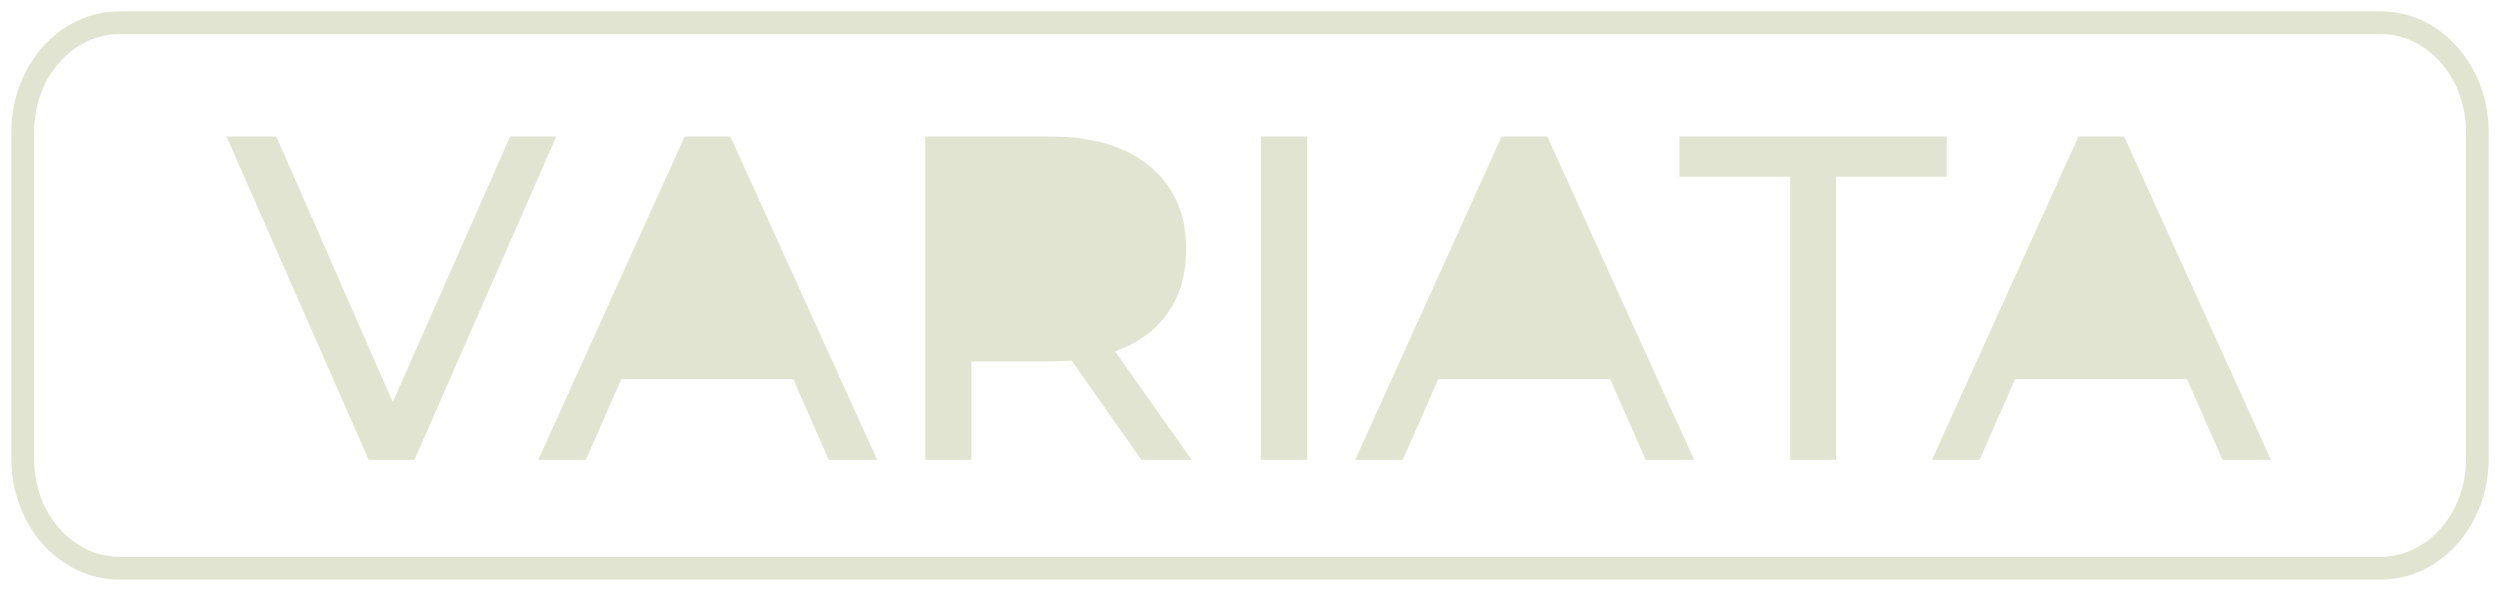
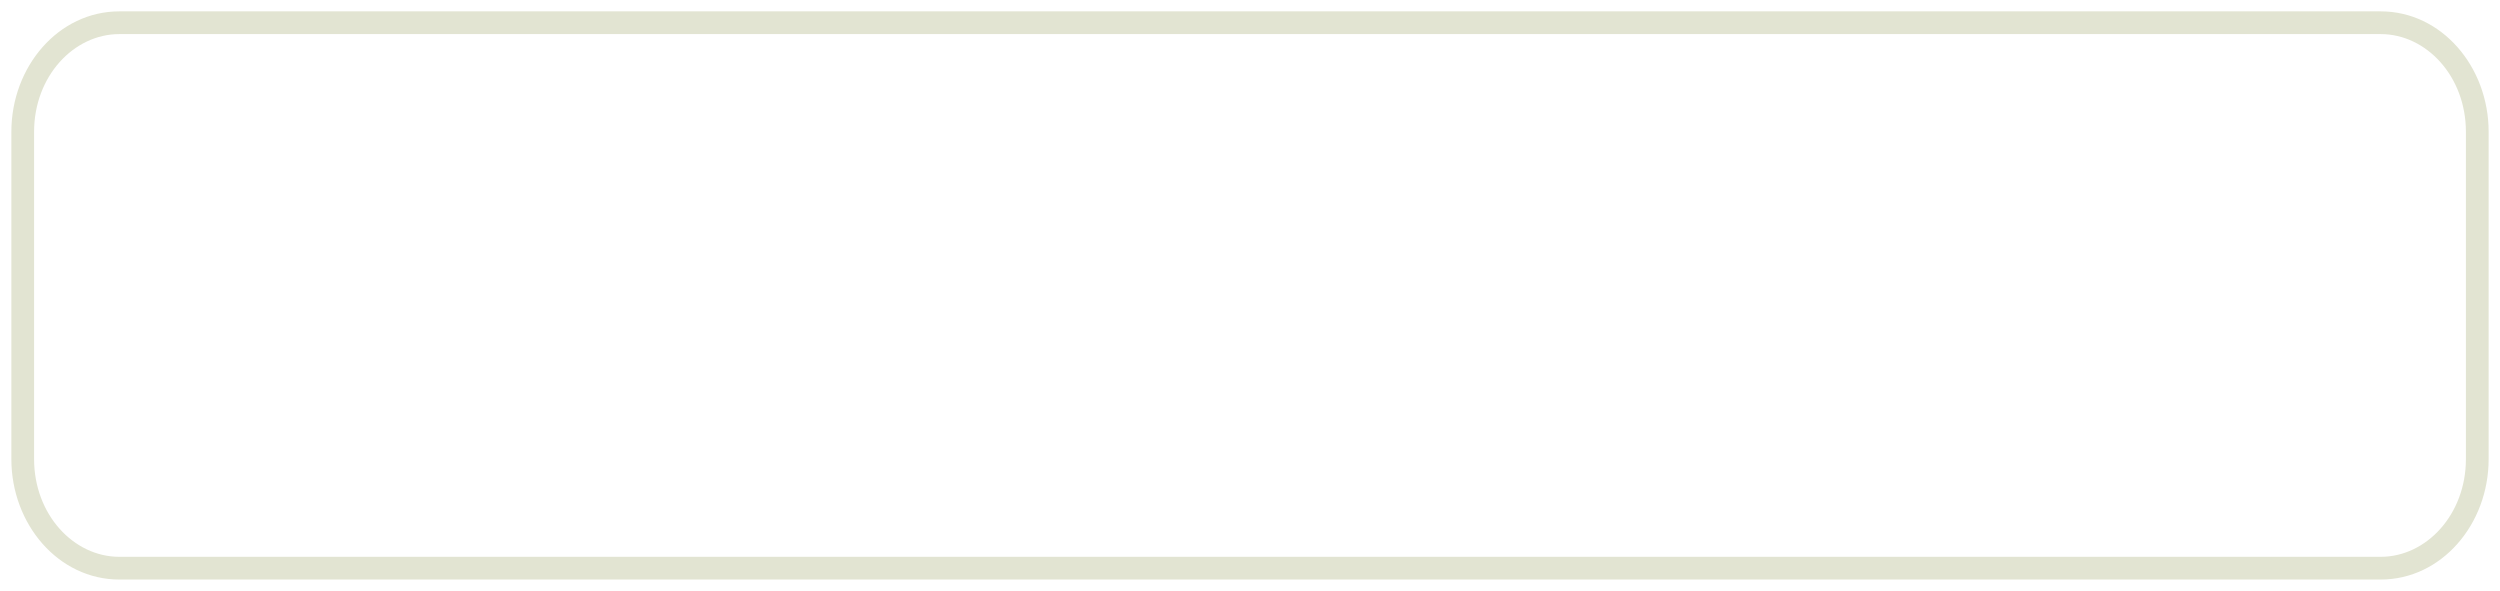
<svg xmlns="http://www.w3.org/2000/svg" width="110" height="26" viewBox="0 0 110 26" fill="none">
  <path fill-rule="evenodd" clip-rule="evenodd" d="M5.251 1.5C3.235 1.5 1.5 3.366 1.5 5.8V20.2C1.5 22.634 3.235 24.5 5.251 24.5H104.749C106.765 24.5 108.5 22.634 108.5 20.2V5.8C108.5 3.366 106.765 1.5 104.749 1.5H5.251ZM0.5 5.8C0.5 2.932 2.572 0.5 5.251 0.5H104.749C107.428 0.5 109.5 2.932 109.5 5.8V20.2C109.5 23.068 107.428 25.5 104.749 25.5H5.251C2.572 25.5 0.5 23.068 0.5 20.2V5.8Z" fill="#E2E4D2" />
-   <path fill-rule="evenodd" clip-rule="evenodd" d="M96.225 16.677H88.666L87.101 20.233H85.008L91.45 6.009H93.462L99.923 20.233H97.79L96.225 16.677ZM78.77 7.777H73.894V6.009H85.659V7.777H80.782V20.233H78.77V7.777ZM70.846 16.677H63.286L61.722 20.233H59.629L66.07 6.009H68.082L74.544 20.233H72.41L70.846 16.677ZM55.483 6.009H57.515V20.233H55.483V6.009ZM50.22 20.233L47.152 15.865C46.773 15.892 46.475 15.905 46.258 15.905H42.743V20.233H40.711V6.009H46.258C48.1 6.009 49.55 6.45 50.607 7.33C51.663 8.211 52.191 9.423 52.191 10.967C52.191 12.065 51.921 13 51.379 13.772C50.837 14.544 50.065 15.106 49.062 15.458L52.435 20.233H50.22ZM34.899 16.677H27.34L25.776 20.233H23.682L30.124 6.009H32.136L38.597 20.233H36.464L34.899 16.677ZM24.475 6.009L18.237 20.233H16.225L9.966 6.009H12.161L17.282 17.694L22.443 6.009H24.475Z" fill="#E2E4D2" />
</svg>